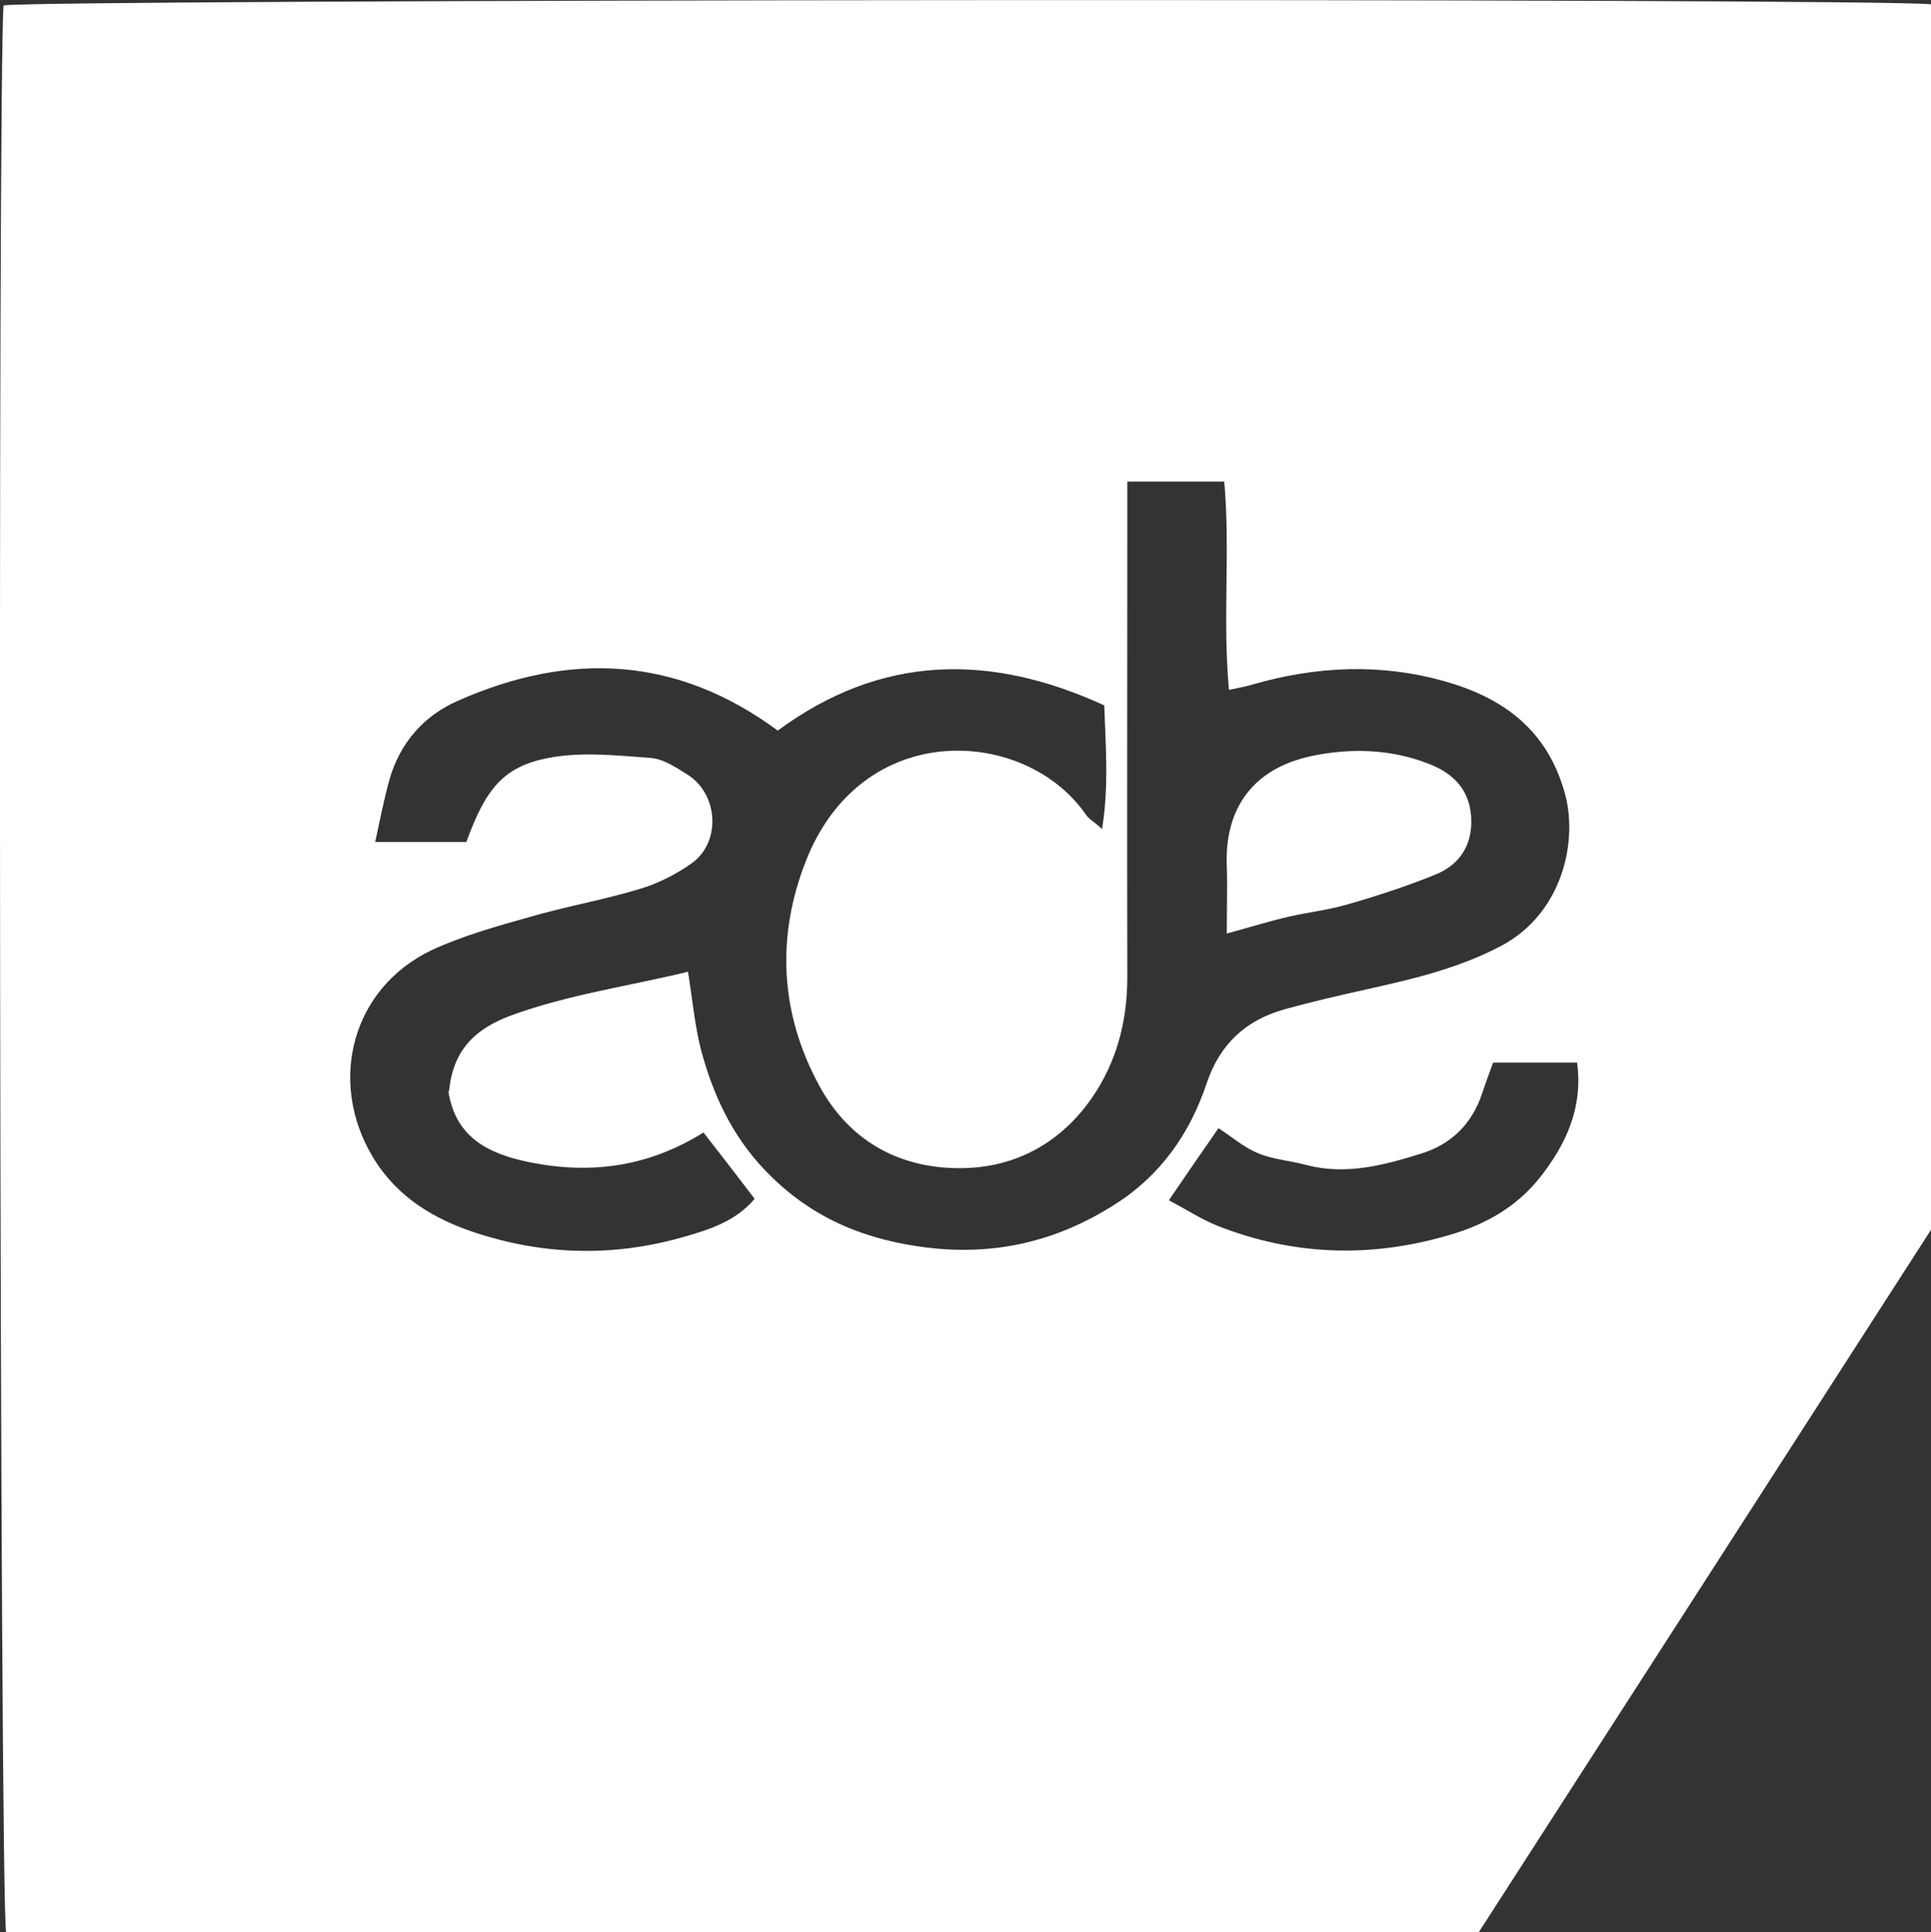
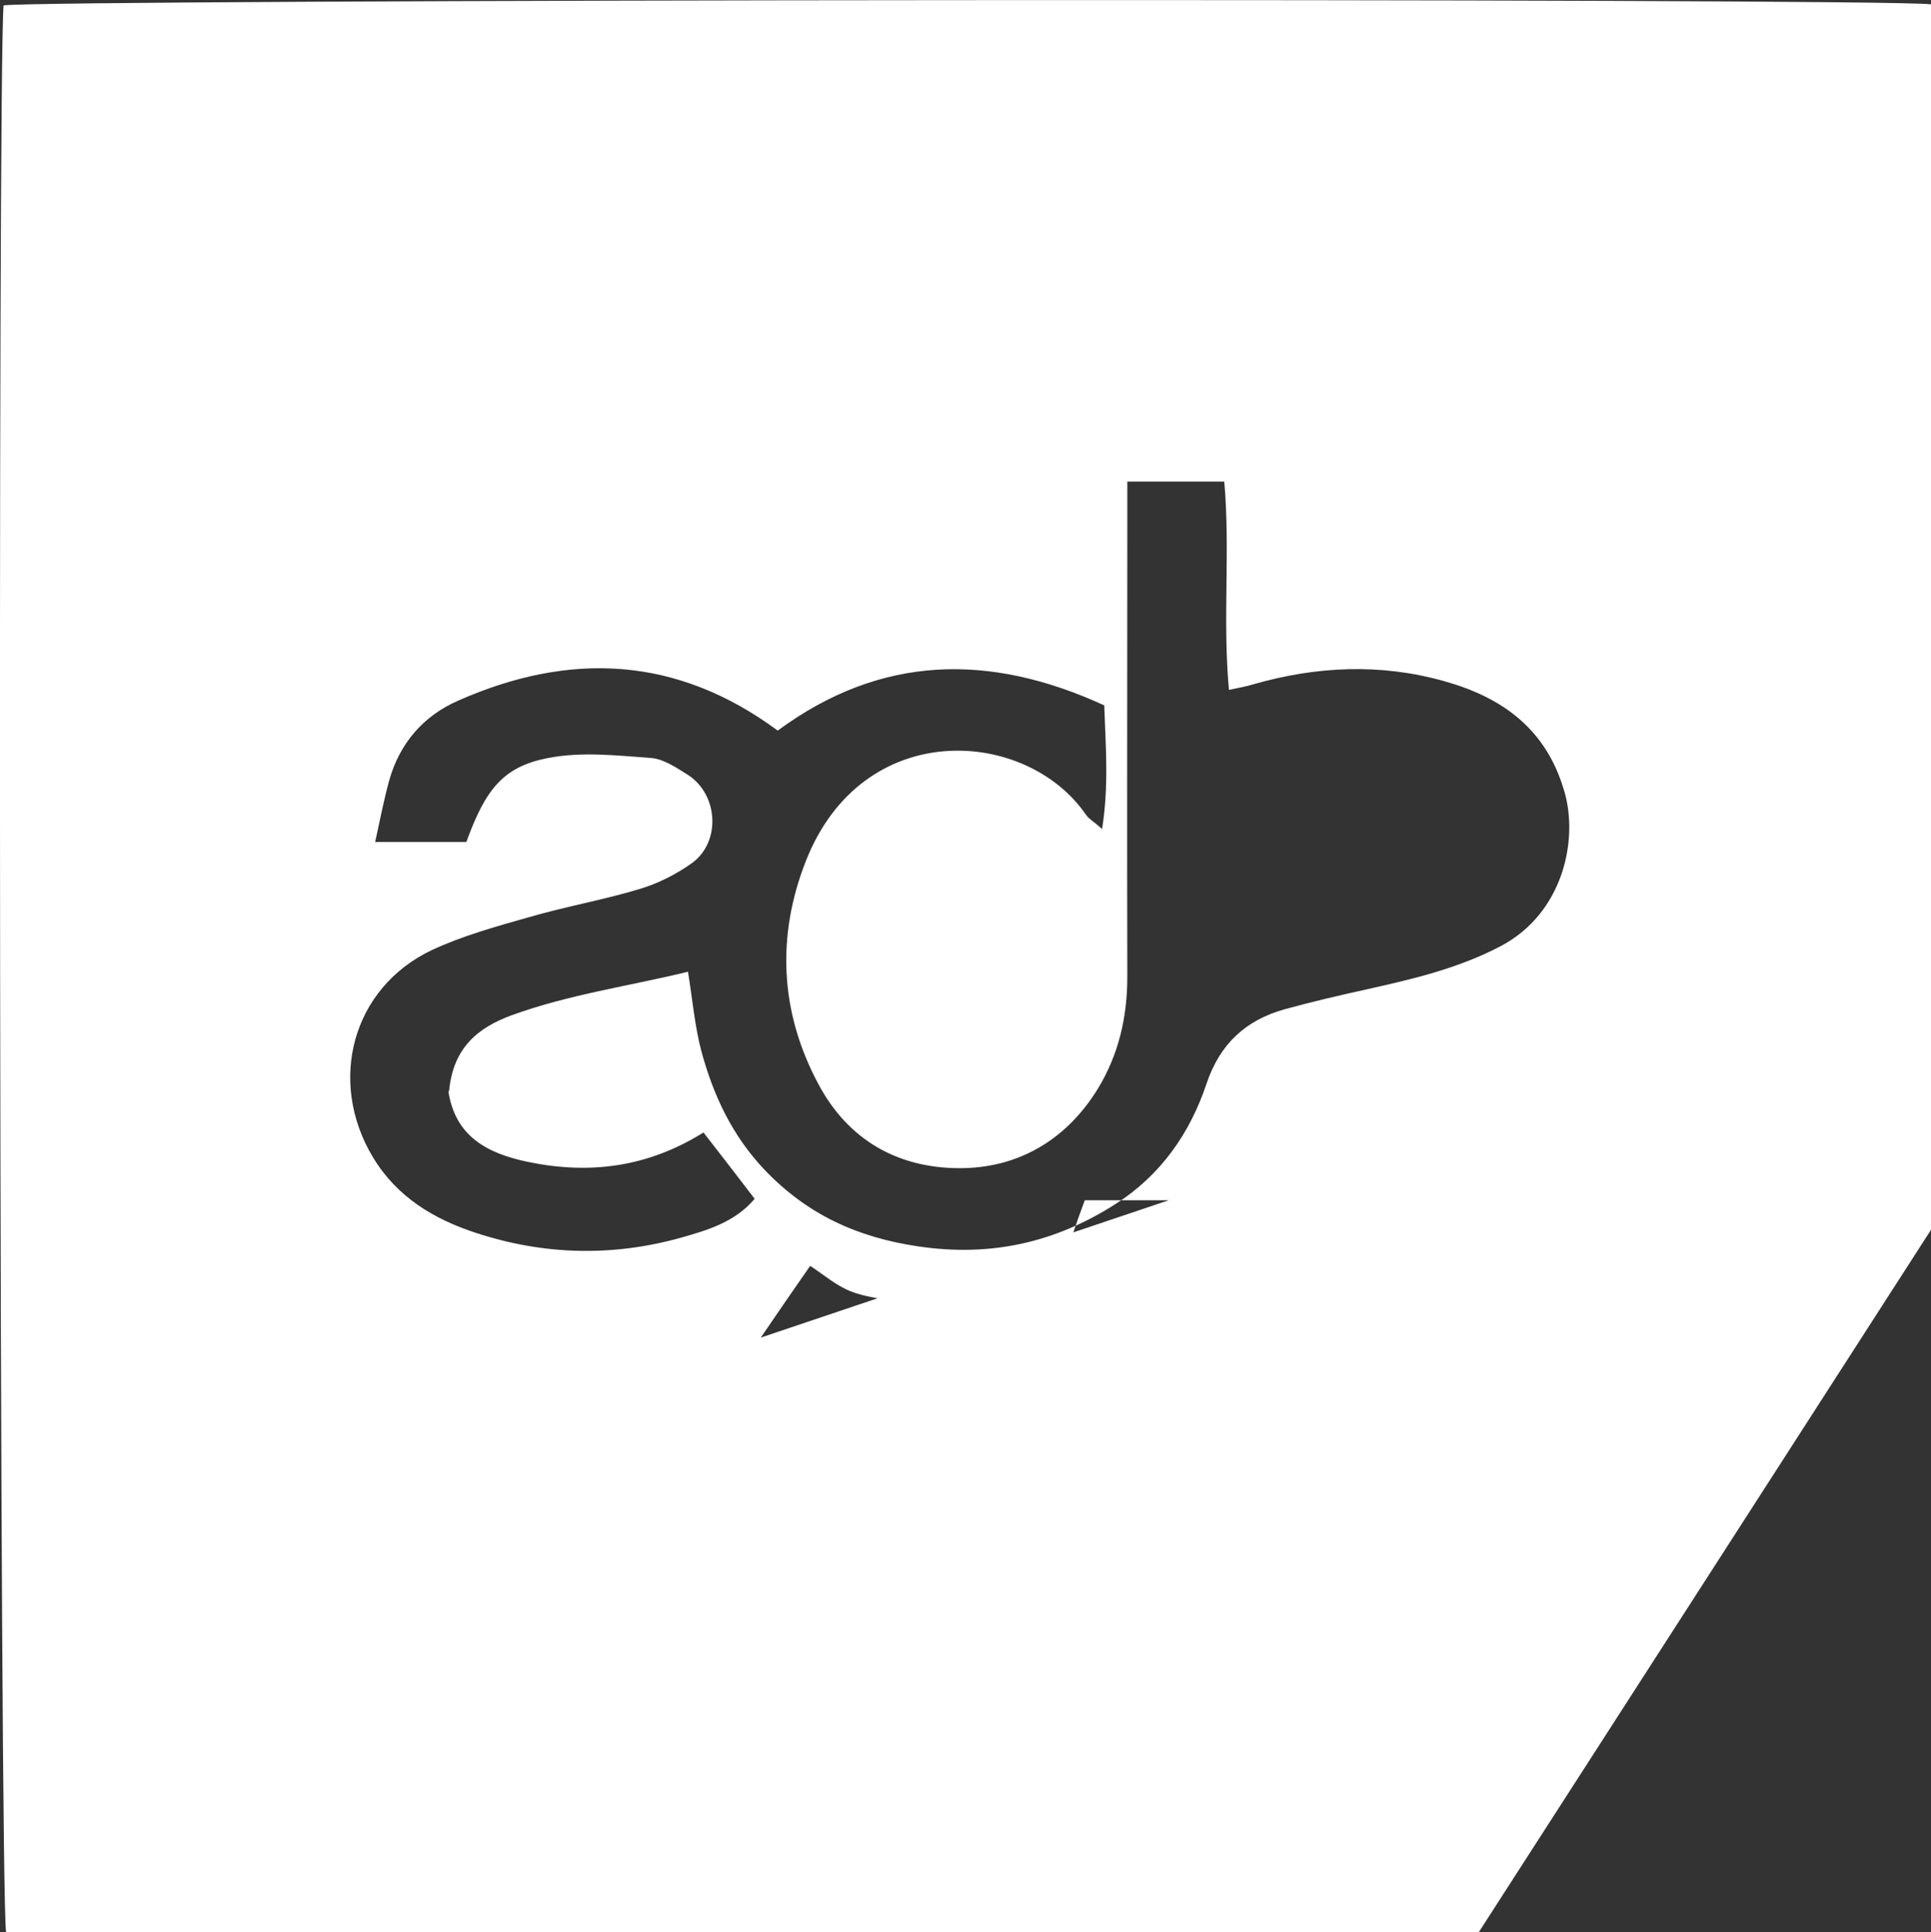
<svg xmlns="http://www.w3.org/2000/svg" id="Layer_2" viewBox="0 0 53.58 53.61">
  <rect x="0" y="0" width="53.58" height="53.61" fill="#333333" stroke="none" />
  <defs>
    <style>
      .cls-1 {
        fill: #fff;
      }
    </style>
  </defs>
  <g id="Layer_1-2" data-name="Layer_1">
    <g>
-       <path class="cls-1" d="M41.03,53.61H.17C-.01,52.65-.07,1.82.1.15,1.04-.02,52.11-.06,53.58.12v34c-4.1,6.37-8.31,12.91-12.55,19.49ZM12.46,30.28c.11-1.22.81-1.77,1.73-2.11,1.59-.58,3.26-.81,4.9-1.21.13.81.19,1.52.37,2.2.33,1.22.85,2.34,1.75,3.29,1.18,1.24,2.57,1.88,4.27,2.13,2.02.3,3.81-.11,5.48-1.18,1.25-.8,2.06-1.96,2.52-3.34.37-1.1,1.09-1.76,2.17-2.06.76-.21,1.54-.39,2.31-.56,1.26-.28,2.52-.58,3.68-1.19,1.73-.91,2.16-2.94,1.77-4.28-.5-1.75-1.73-2.62-3.33-3.07-1.77-.5-3.55-.42-5.32.09-.19.06-.39.09-.66.15-.18-1.96.04-3.88-.13-5.78h-2.69c0,.46,0,.87,0,1.28,0,4.15-.01,8.3,0,12.46,0,1.12-.24,2.16-.82,3.11-.88,1.43-2.23,2.21-3.86,2.2-1.68-.01-3.06-.77-3.89-2.33-1.08-2.01-1.16-4.13-.35-6.19,1.57-4,6.11-3.7,7.77-1.29.08.12.23.2.45.4.19-1.2.1-2.27.06-3.43-3.18-1.46-6.2-1.41-9.06.7-2.8-2.07-5.77-2.2-8.87-.83-.96.42-1.62,1.18-1.91,2.21-.15.55-.26,1.11-.39,1.71h2.53c.53-1.46,1.02-2.09,2.27-2.33.92-.18,1.91-.07,2.86,0,.35.03.7.27,1.02.47.85.55.92,1.88.09,2.46-.44.31-.94.56-1.45.71-1,.3-2.03.48-3.03.77-.92.26-1.86.52-2.72.92-2.21,1.05-2.9,3.64-1.63,5.75.67,1.11,1.7,1.72,2.87,2.1,1.87.61,3.77.66,5.67.13.74-.21,1.5-.43,2.05-1.08-.5-.65-.95-1.24-1.42-1.84-1.54.96-3.14,1.17-4.85.82-1.17-.24-2.04-.72-2.23-1.97ZM32.43,33.3c.48.25.89.52,1.33.7,2.12.84,4.28.91,6.47.26,1-.29,1.85-.78,2.49-1.58.73-.92,1.21-1.95,1.04-3.2h-2.33c-.11.3-.21.57-.3.84-.28.86-.86,1.43-1.71,1.69-1.03.32-2.08.6-3.18.31-.44-.12-.91-.15-1.32-.32-.4-.16-.74-.46-1.11-.7-.46.66-.88,1.27-1.37,1.99Z" />
-       <path class="cls-1" d="M34.04,25.91c0-.72.02-1.31,0-1.89-.06-1.54.68-2.7,2.38-3.05,1.07-.22,2.17-.19,3.22.22.68.26,1.13.71,1.18,1.47.05.76-.3,1.32-.98,1.6-.81.33-1.64.6-2.48.84-.52.15-1.06.21-1.59.33-.52.12-1.04.28-1.73.47Z" />
+       <path class="cls-1" d="M41.03,53.61H.17C-.01,52.65-.07,1.82.1.15,1.04-.02,52.11-.06,53.58.12v34c-4.1,6.37-8.31,12.91-12.55,19.49ZM12.46,30.28c.11-1.22.81-1.77,1.73-2.11,1.59-.58,3.26-.81,4.9-1.21.13.81.19,1.52.37,2.2.33,1.22.85,2.34,1.75,3.29,1.18,1.24,2.57,1.88,4.27,2.13,2.02.3,3.81-.11,5.48-1.18,1.25-.8,2.06-1.96,2.52-3.34.37-1.1,1.09-1.76,2.17-2.06.76-.21,1.54-.39,2.31-.56,1.26-.28,2.52-.58,3.68-1.19,1.73-.91,2.16-2.94,1.77-4.28-.5-1.75-1.73-2.62-3.33-3.07-1.77-.5-3.55-.42-5.32.09-.19.06-.39.09-.66.15-.18-1.96.04-3.88-.13-5.78h-2.69c0,.46,0,.87,0,1.28,0,4.15-.01,8.3,0,12.46,0,1.12-.24,2.16-.82,3.11-.88,1.43-2.23,2.21-3.86,2.2-1.68-.01-3.06-.77-3.89-2.33-1.08-2.01-1.16-4.13-.35-6.19,1.57-4,6.11-3.7,7.77-1.29.08.12.23.2.45.4.19-1.2.1-2.27.06-3.43-3.18-1.46-6.2-1.41-9.06.7-2.8-2.07-5.77-2.2-8.87-.83-.96.42-1.62,1.18-1.91,2.21-.15.55-.26,1.11-.39,1.71h2.53c.53-1.46,1.02-2.09,2.27-2.33.92-.18,1.91-.07,2.86,0,.35.03.7.27,1.02.47.85.55.92,1.88.09,2.46-.44.31-.94.56-1.45.71-1,.3-2.03.48-3.03.77-.92.26-1.86.52-2.72.92-2.21,1.05-2.9,3.64-1.63,5.75.67,1.11,1.7,1.72,2.87,2.1,1.87.61,3.77.66,5.67.13.74-.21,1.5-.43,2.05-1.08-.5-.65-.95-1.24-1.42-1.84-1.54.96-3.14,1.17-4.85.82-1.17-.24-2.04-.72-2.23-1.97ZM32.43,33.3h-2.33c-.11.3-.21.57-.3.84-.28.86-.86,1.43-1.71,1.69-1.03.32-2.08.6-3.18.31-.44-.12-.91-.15-1.32-.32-.4-.16-.74-.46-1.11-.7-.46.66-.88,1.27-1.37,1.99Z" />
    </g>
  </g>
</svg>